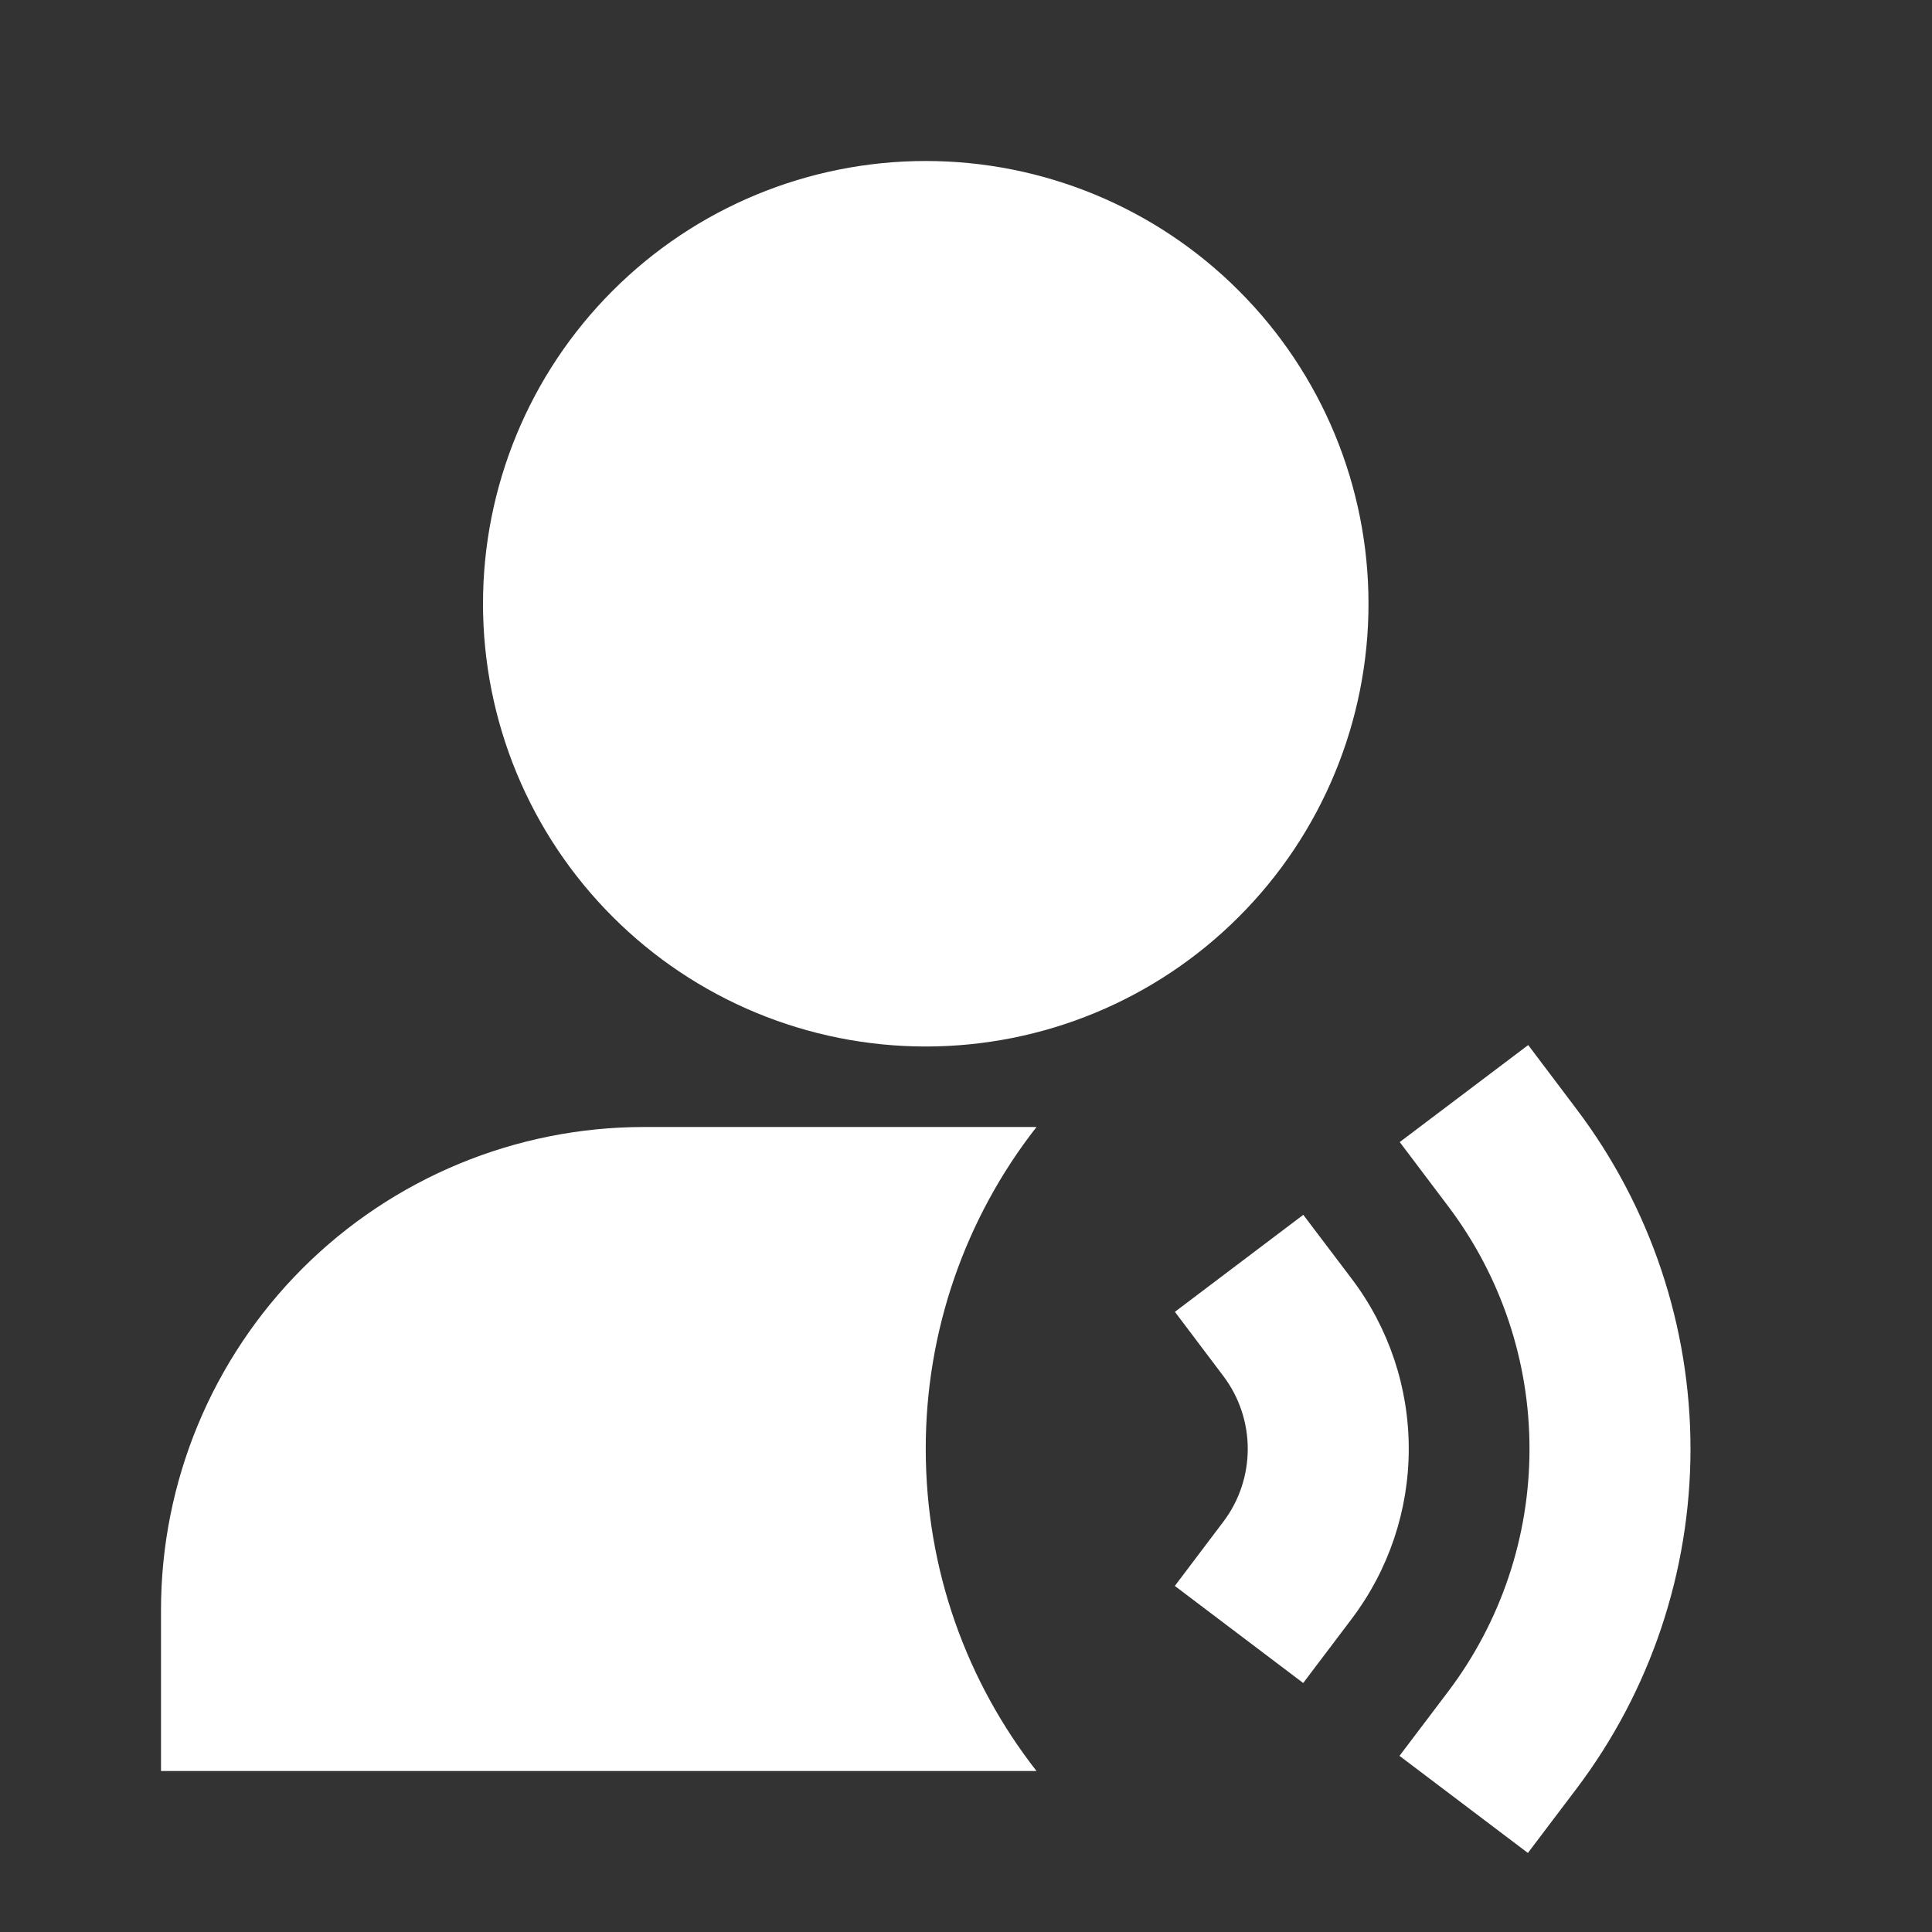
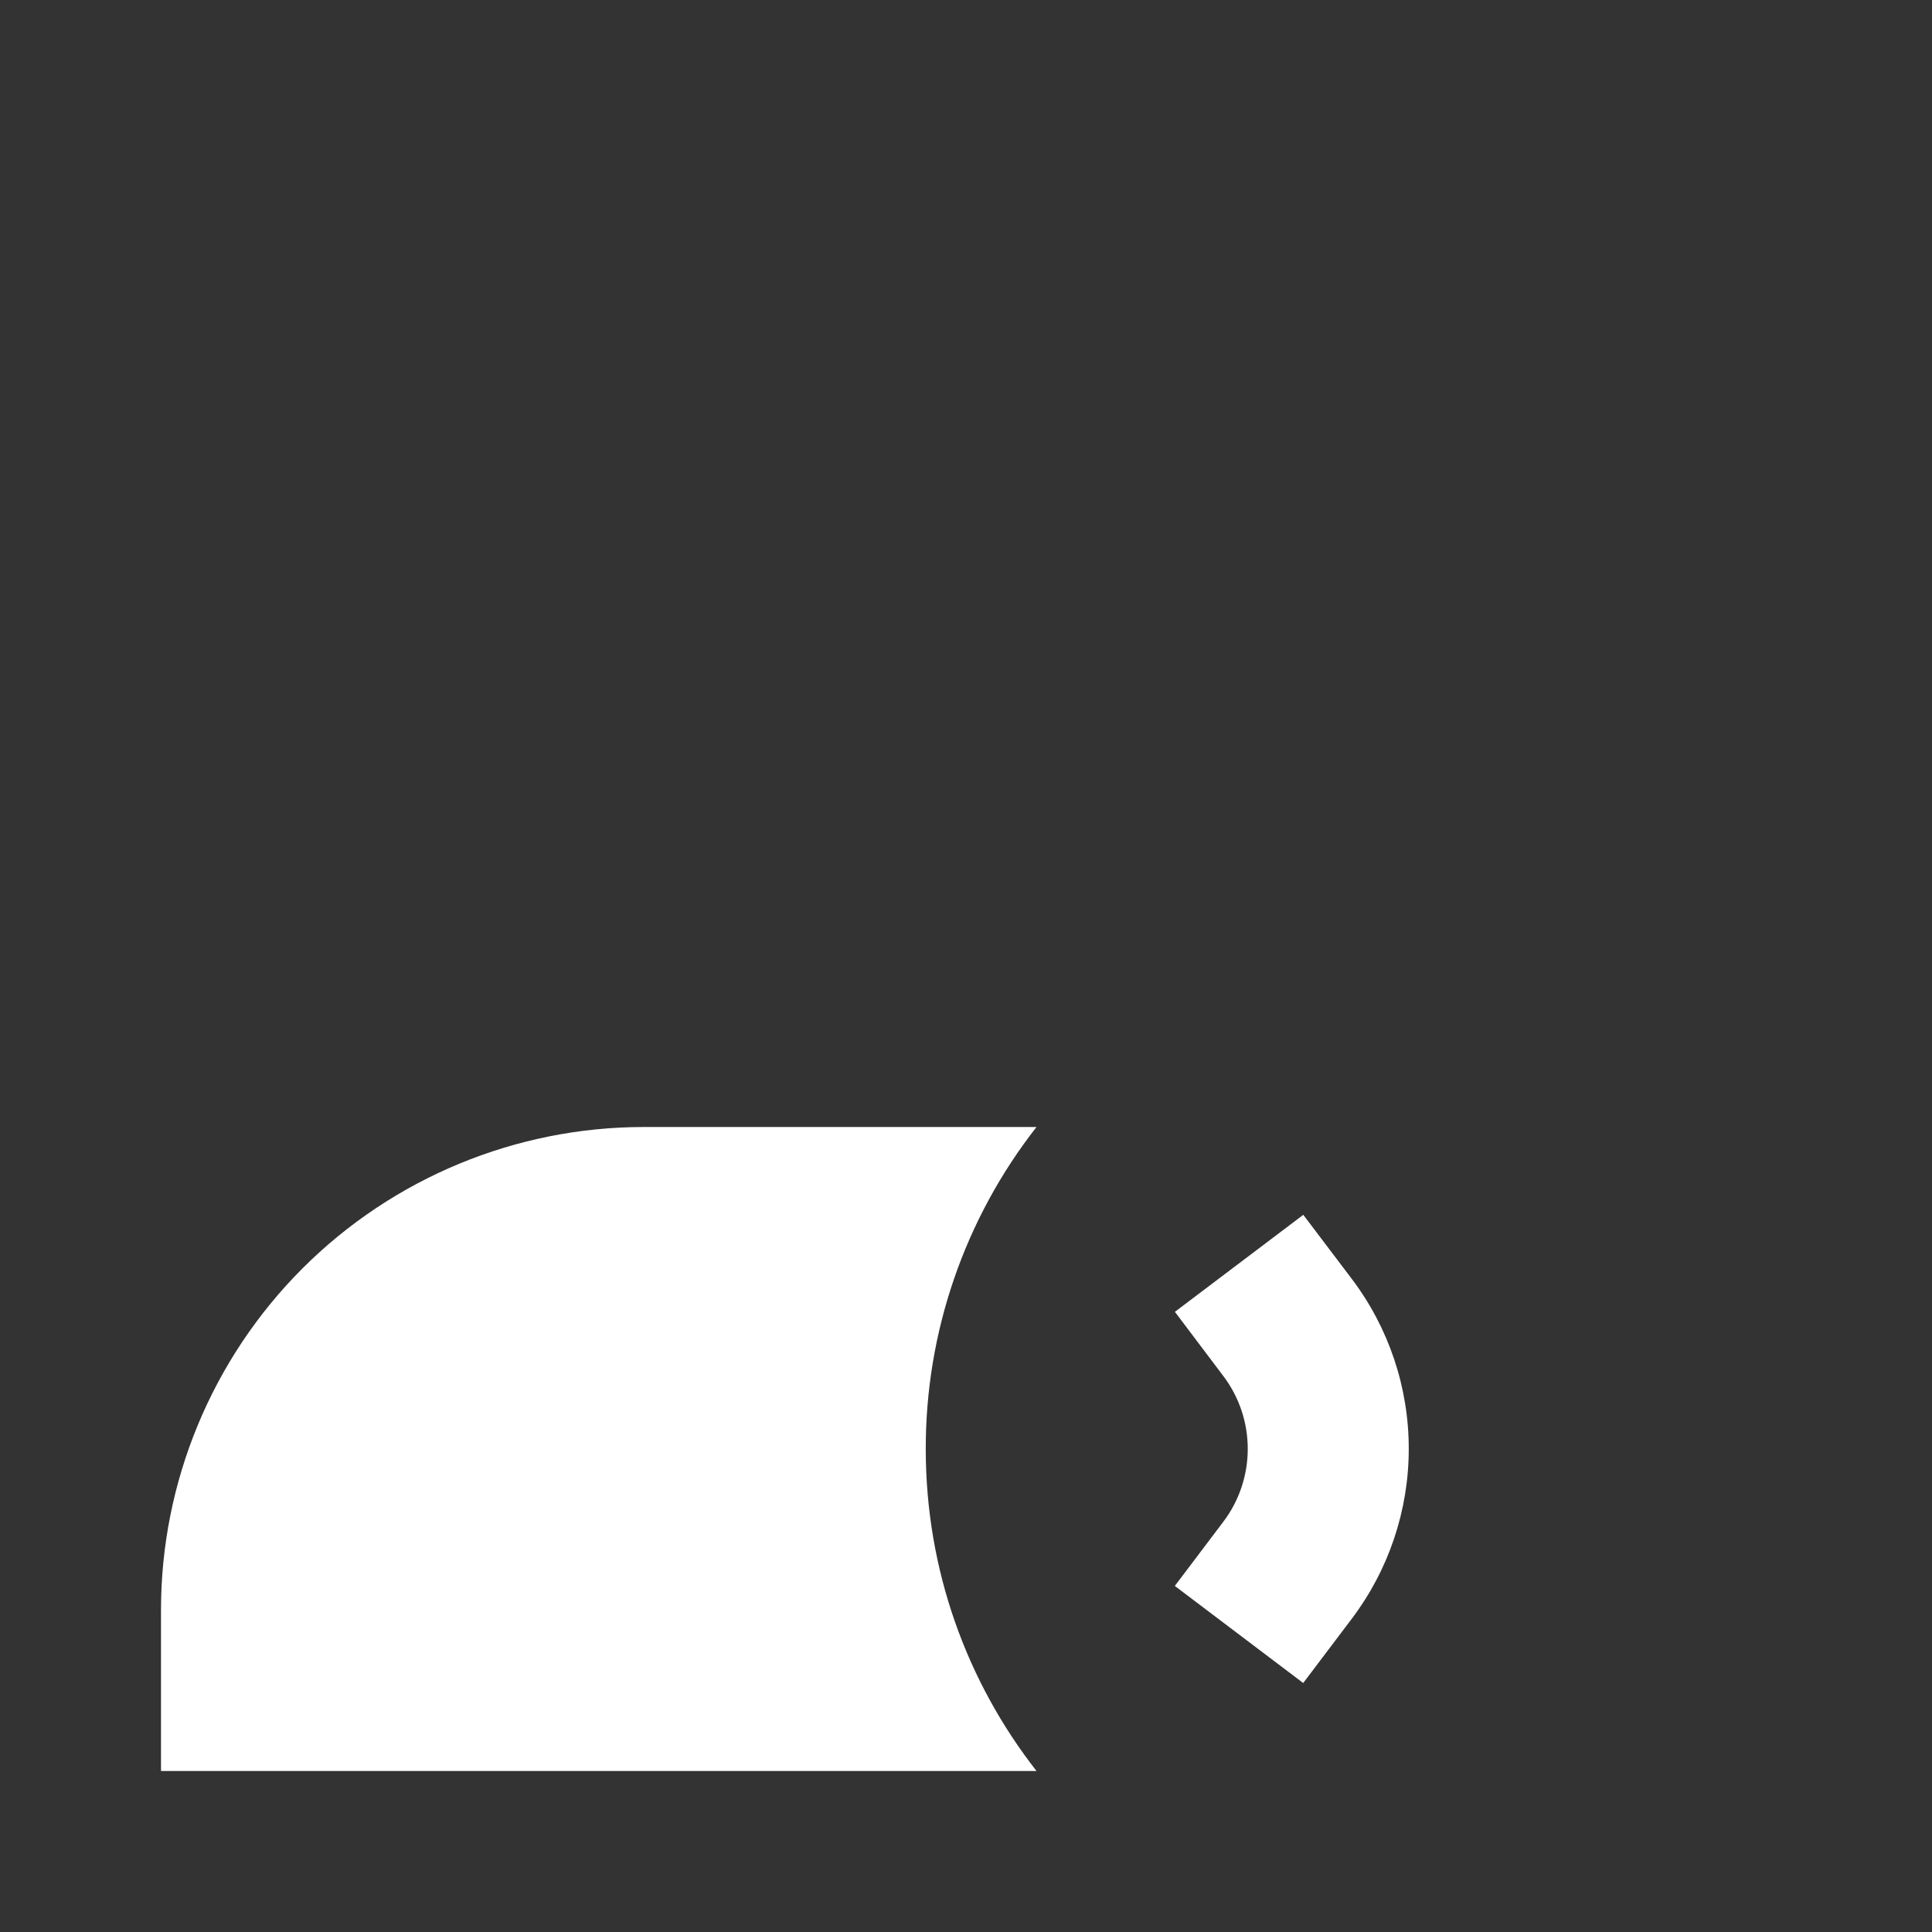
<svg xmlns="http://www.w3.org/2000/svg" width="24" height="24" viewBox="0 0 24 24" fill="none">
  <rect x="0" y="0" width="24" height="24" fill="#333333" stroke="none" />
-   <path d="M11.5 2C10.041 2 8.642 2.579 7.611 3.611C6.579 4.642 6 6.041 6 7.5C6 8.959 6.579 10.358 7.611 11.389C8.642 12.421 10.041 13 11.5 13C12.959 13 14.358 12.421 15.389 11.389C16.421 10.358 17 8.959 17 7.5C17 6.041 16.421 4.642 15.389 3.611C14.358 2.579 12.959 2 11.5 2ZM18.984 12.982L19.586 13.78C20.504 14.996 21 16.478 21 18.001C20.999 19.524 20.502 21.006 19.583 22.221L18.98 23.018L17.385 21.812L17.988 21.015C18.645 20.147 19 19.089 19 18C19.001 16.912 18.646 15.853 17.99 14.985L17.388 14.187L18.984 12.982Z" fill="white" />
  <path d="M16.19 15.091L16.794 15.889C17.253 16.497 17.501 17.238 17.5 17.999C17.5 18.761 17.251 19.502 16.792 20.109L16.189 20.907L14.594 19.701L15.197 18.903C15.394 18.643 15.5 18.325 15.5 17.998C15.5 17.672 15.394 17.355 15.197 17.094L14.595 16.296L16.19 15.091ZM12.876 14C11.982 15.142 11.498 16.55 11.5 18C11.5 19.509 12.014 20.897 12.876 22H2V20C2 18.409 2.632 16.883 3.757 15.757C4.883 14.632 6.409 14 8 14H12.876Z" fill="white" />
</svg>